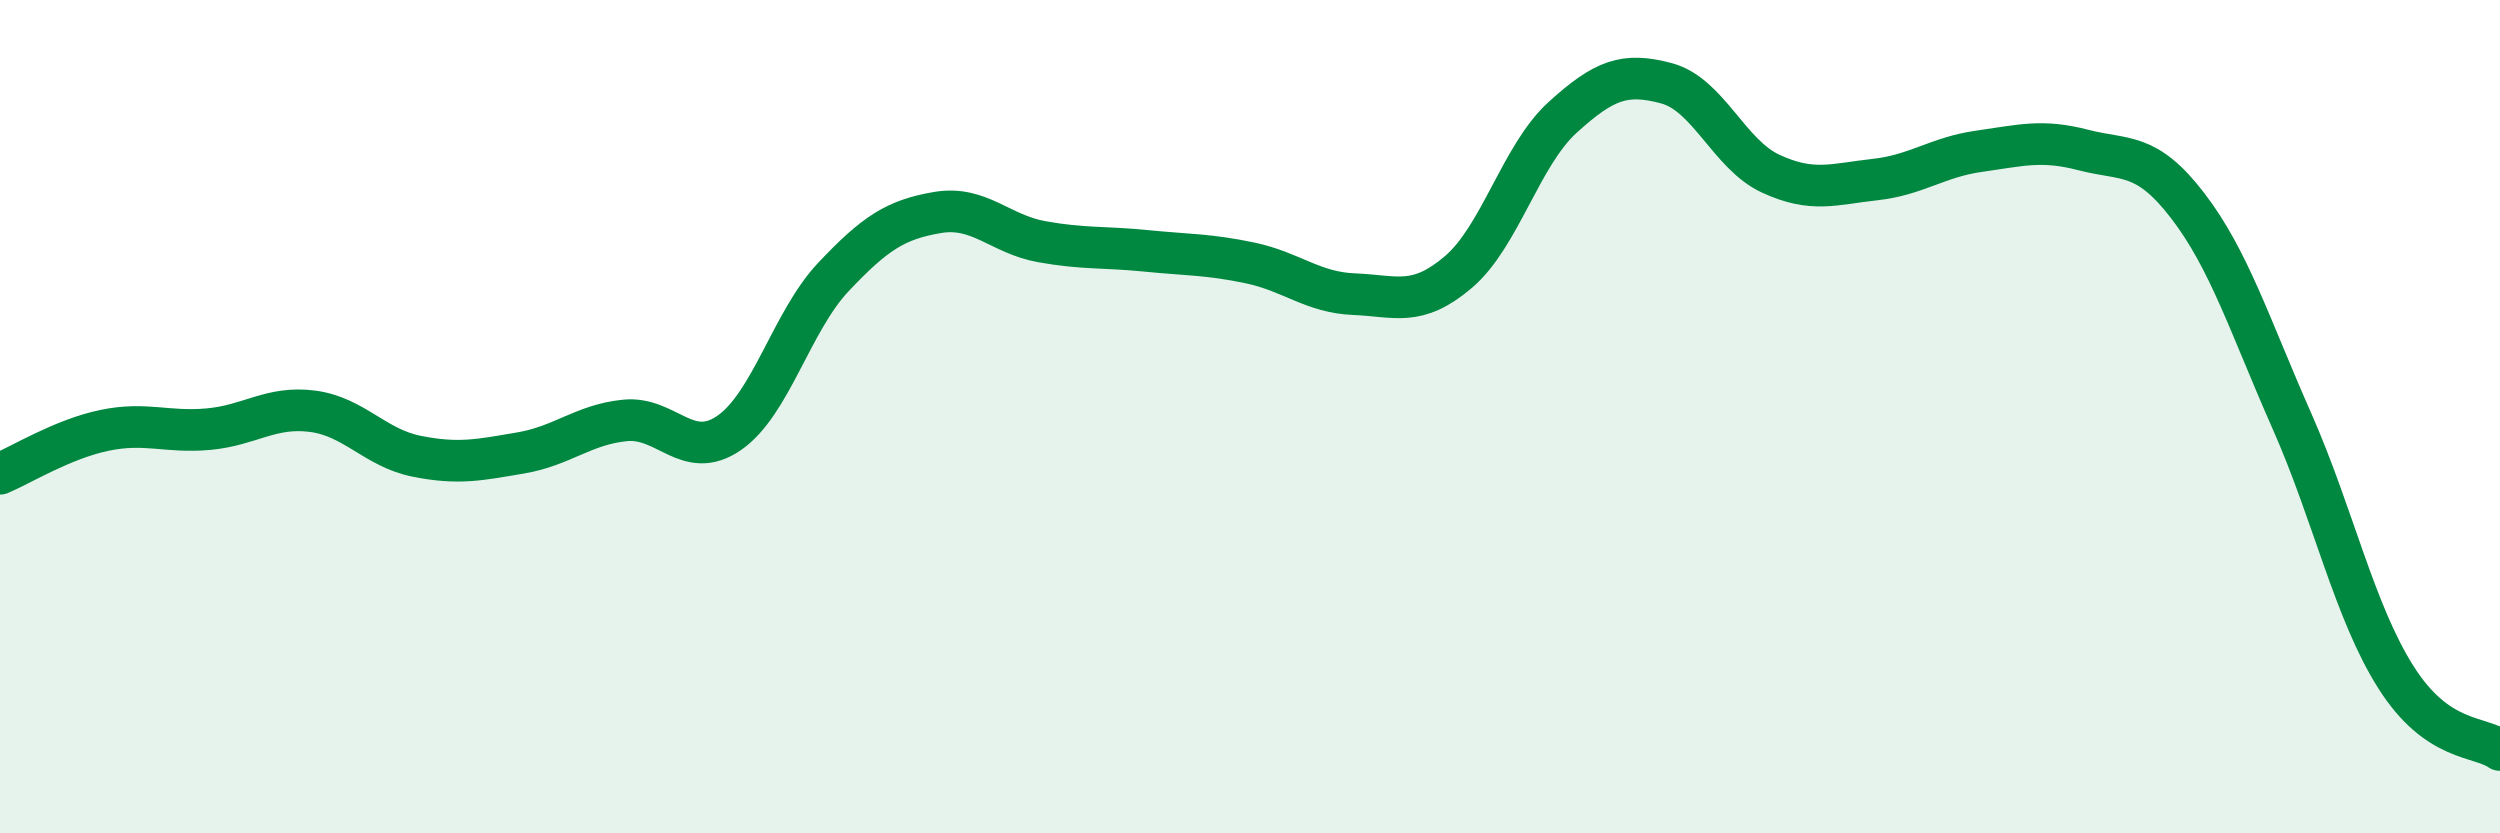
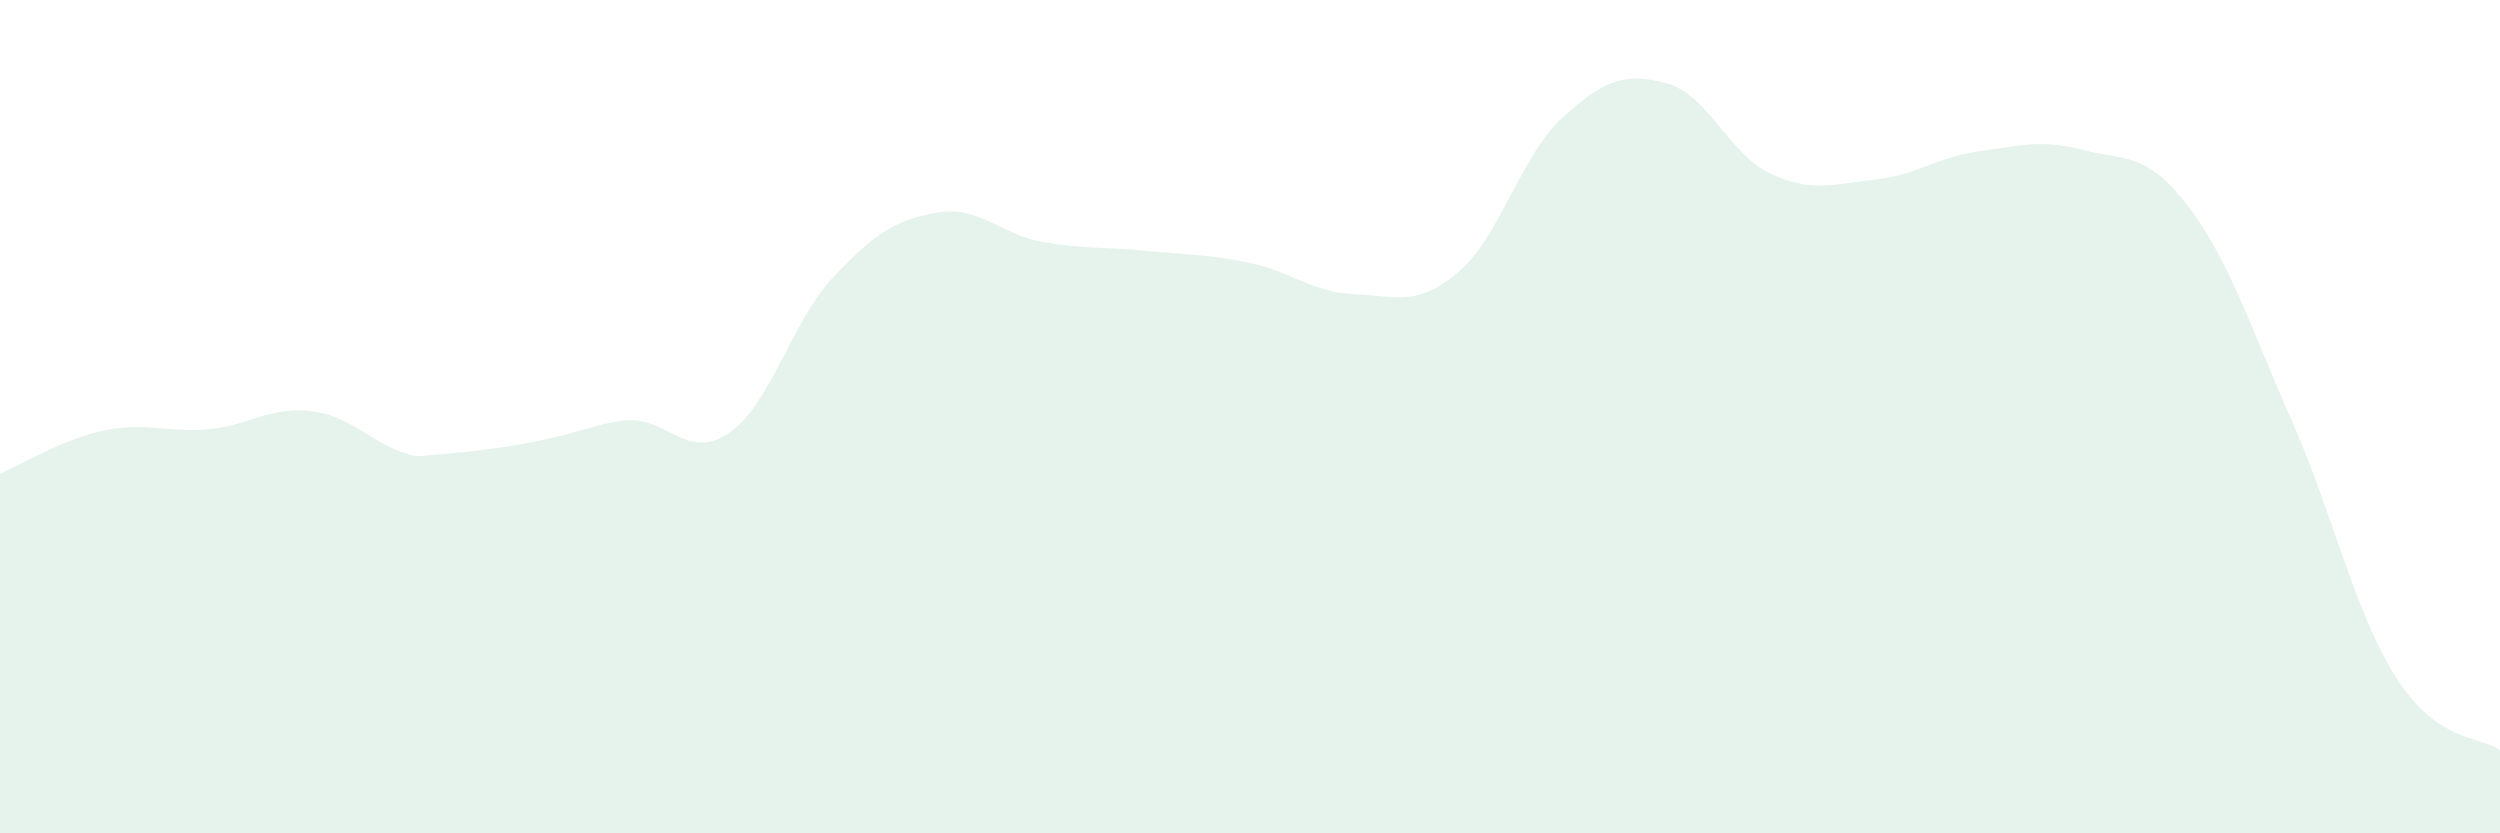
<svg xmlns="http://www.w3.org/2000/svg" width="60" height="20" viewBox="0 0 60 20">
-   <path d="M 0,11.37 C 0.5,11.16 1.5,10.54 2.5,10.33 C 3.5,10.12 4,10.39 5,10.3 C 6,10.21 6.5,9.74 7.5,9.87 C 8.5,10 9,10.75 10,10.95 C 11,11.15 11.5,11.04 12.5,10.87 C 13.5,10.7 14,10.19 15,10.09 C 16,9.99 16.5,11.08 17.5,10.39 C 18.5,9.7 19,7.71 20,6.65 C 21,5.59 21.5,5.27 22.5,5.1 C 23.5,4.93 24,5.62 25,5.8 C 26,5.98 26.5,5.92 27.5,6.02 C 28.5,6.12 29,6.1 30,6.31 C 31,6.52 31.5,7.02 32.5,7.06 C 33.5,7.1 34,7.38 35,6.53 C 36,5.68 36.5,3.73 37.5,2.82 C 38.5,1.91 39,1.73 40,2 C 41,2.27 41.5,3.71 42.5,4.17 C 43.5,4.63 44,4.42 45,4.31 C 46,4.2 46.5,3.77 47.5,3.63 C 48.5,3.49 49,3.34 50,3.6 C 51,3.86 51.5,3.63 52.5,4.93 C 53.5,6.23 54,7.83 55,10.09 C 56,12.35 56.5,14.67 57.5,16.25 C 58.5,17.83 59.5,17.65 60,18L60 20L0 20Z" fill="#008740" opacity="0.1" stroke-linecap="round" stroke-linejoin="round" />
-   <path d="M 0,11.37 C 0.5,11.16 1.5,10.54 2.5,10.33 C 3.5,10.12 4,10.39 5,10.3 C 6,10.21 6.5,9.74 7.5,9.87 C 8.5,10 9,10.75 10,10.95 C 11,11.15 11.5,11.04 12.5,10.87 C 13.5,10.7 14,10.19 15,10.09 C 16,9.99 16.5,11.08 17.5,10.39 C 18.5,9.7 19,7.71 20,6.65 C 21,5.59 21.5,5.27 22.5,5.1 C 23.5,4.93 24,5.62 25,5.8 C 26,5.98 26.5,5.92 27.5,6.02 C 28.5,6.12 29,6.1 30,6.31 C 31,6.52 31.5,7.02 32.5,7.06 C 33.5,7.1 34,7.38 35,6.53 C 36,5.68 36.5,3.73 37.5,2.82 C 38.5,1.91 39,1.73 40,2 C 41,2.27 41.5,3.71 42.5,4.17 C 43.5,4.63 44,4.42 45,4.31 C 46,4.2 46.5,3.77 47.5,3.63 C 48.5,3.49 49,3.34 50,3.6 C 51,3.86 51.5,3.63 52.5,4.93 C 53.5,6.23 54,7.83 55,10.09 C 56,12.35 56.5,14.67 57.5,16.25 C 58.5,17.83 59.5,17.65 60,18" stroke="#008740" stroke-width="1" fill="none" stroke-linecap="round" stroke-linejoin="round" />
+   <path d="M 0,11.37 C 0.5,11.16 1.5,10.54 2.5,10.33 C 3.5,10.12 4,10.39 5,10.3 C 6,10.21 6.5,9.74 7.5,9.87 C 8.5,10 9,10.75 10,10.95 C 13.5,10.7 14,10.19 15,10.09 C 16,9.99 16.5,11.08 17.5,10.39 C 18.5,9.7 19,7.71 20,6.65 C 21,5.59 21.5,5.27 22.5,5.1 C 23.5,4.93 24,5.62 25,5.8 C 26,5.98 26.5,5.92 27.5,6.02 C 28.5,6.12 29,6.1 30,6.31 C 31,6.52 31.5,7.02 32.5,7.06 C 33.5,7.1 34,7.38 35,6.53 C 36,5.68 36.5,3.73 37.5,2.82 C 38.5,1.91 39,1.73 40,2 C 41,2.27 41.5,3.71 42.5,4.17 C 43.5,4.63 44,4.42 45,4.31 C 46,4.2 46.5,3.77 47.5,3.63 C 48.5,3.49 49,3.34 50,3.6 C 51,3.86 51.5,3.63 52.5,4.93 C 53.5,6.23 54,7.83 55,10.09 C 56,12.35 56.5,14.67 57.5,16.25 C 58.5,17.83 59.5,17.65 60,18L60 20L0 20Z" fill="#008740" opacity="0.1" stroke-linecap="round" stroke-linejoin="round" />
</svg>